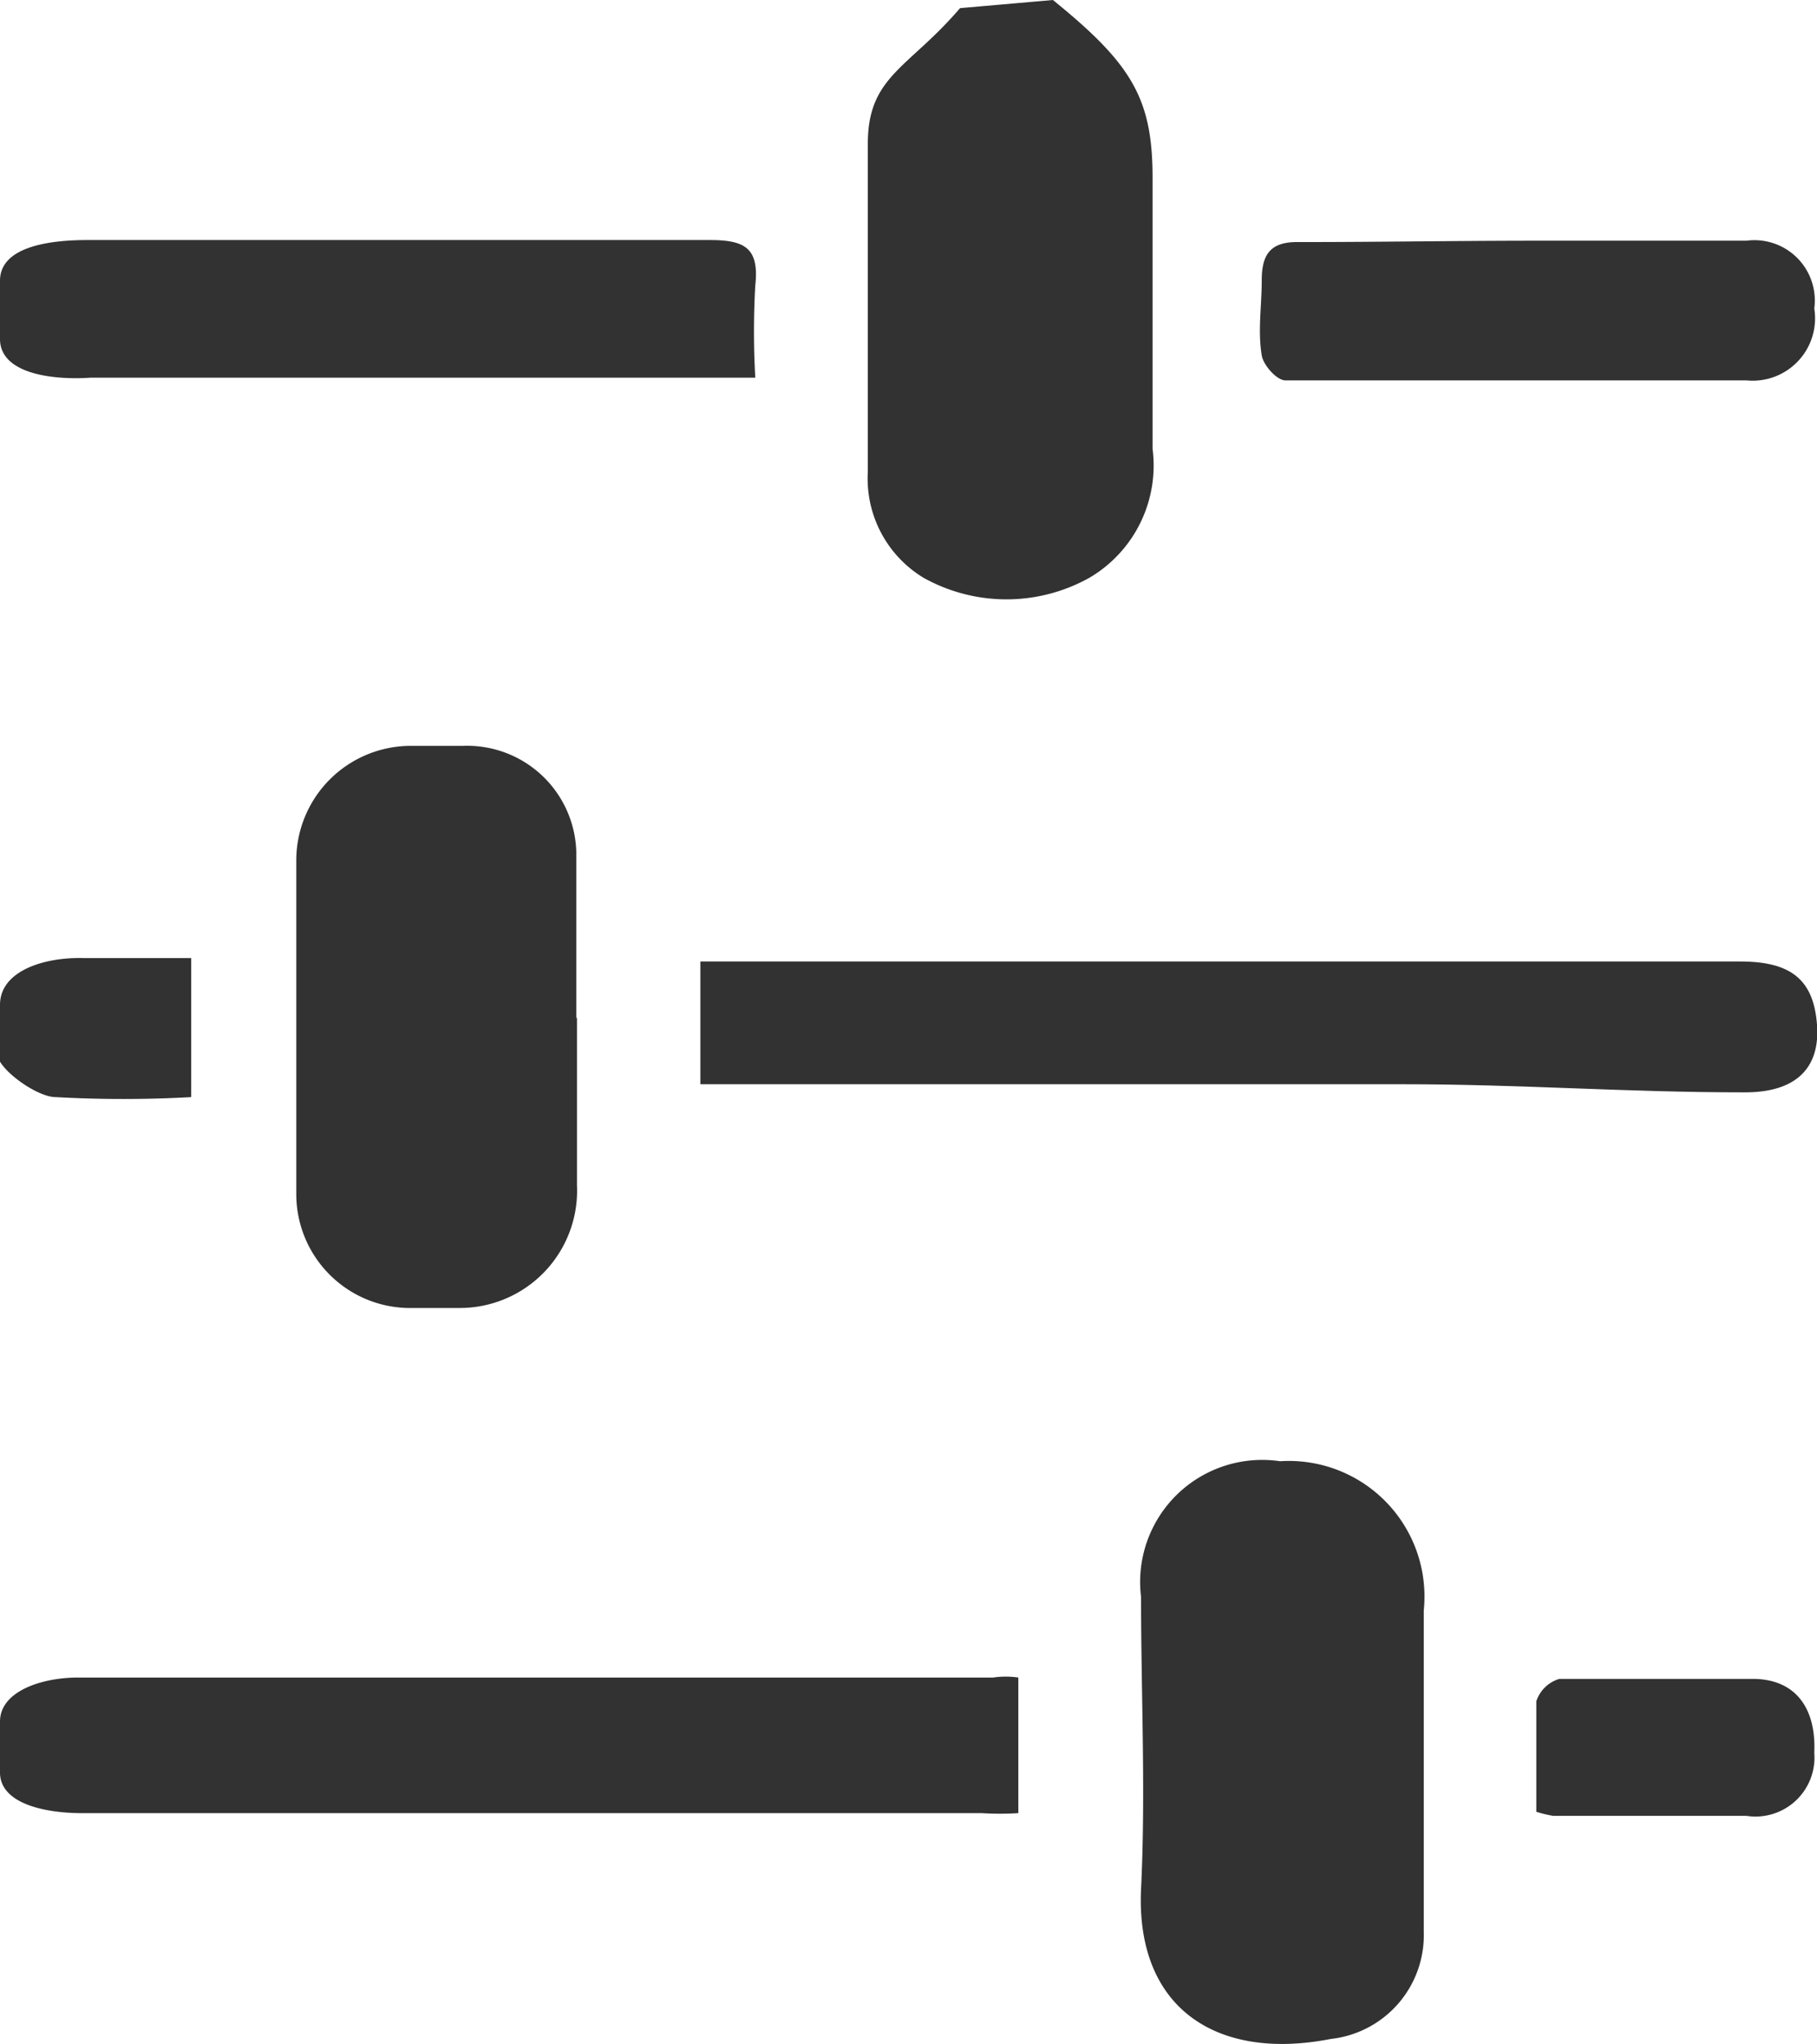
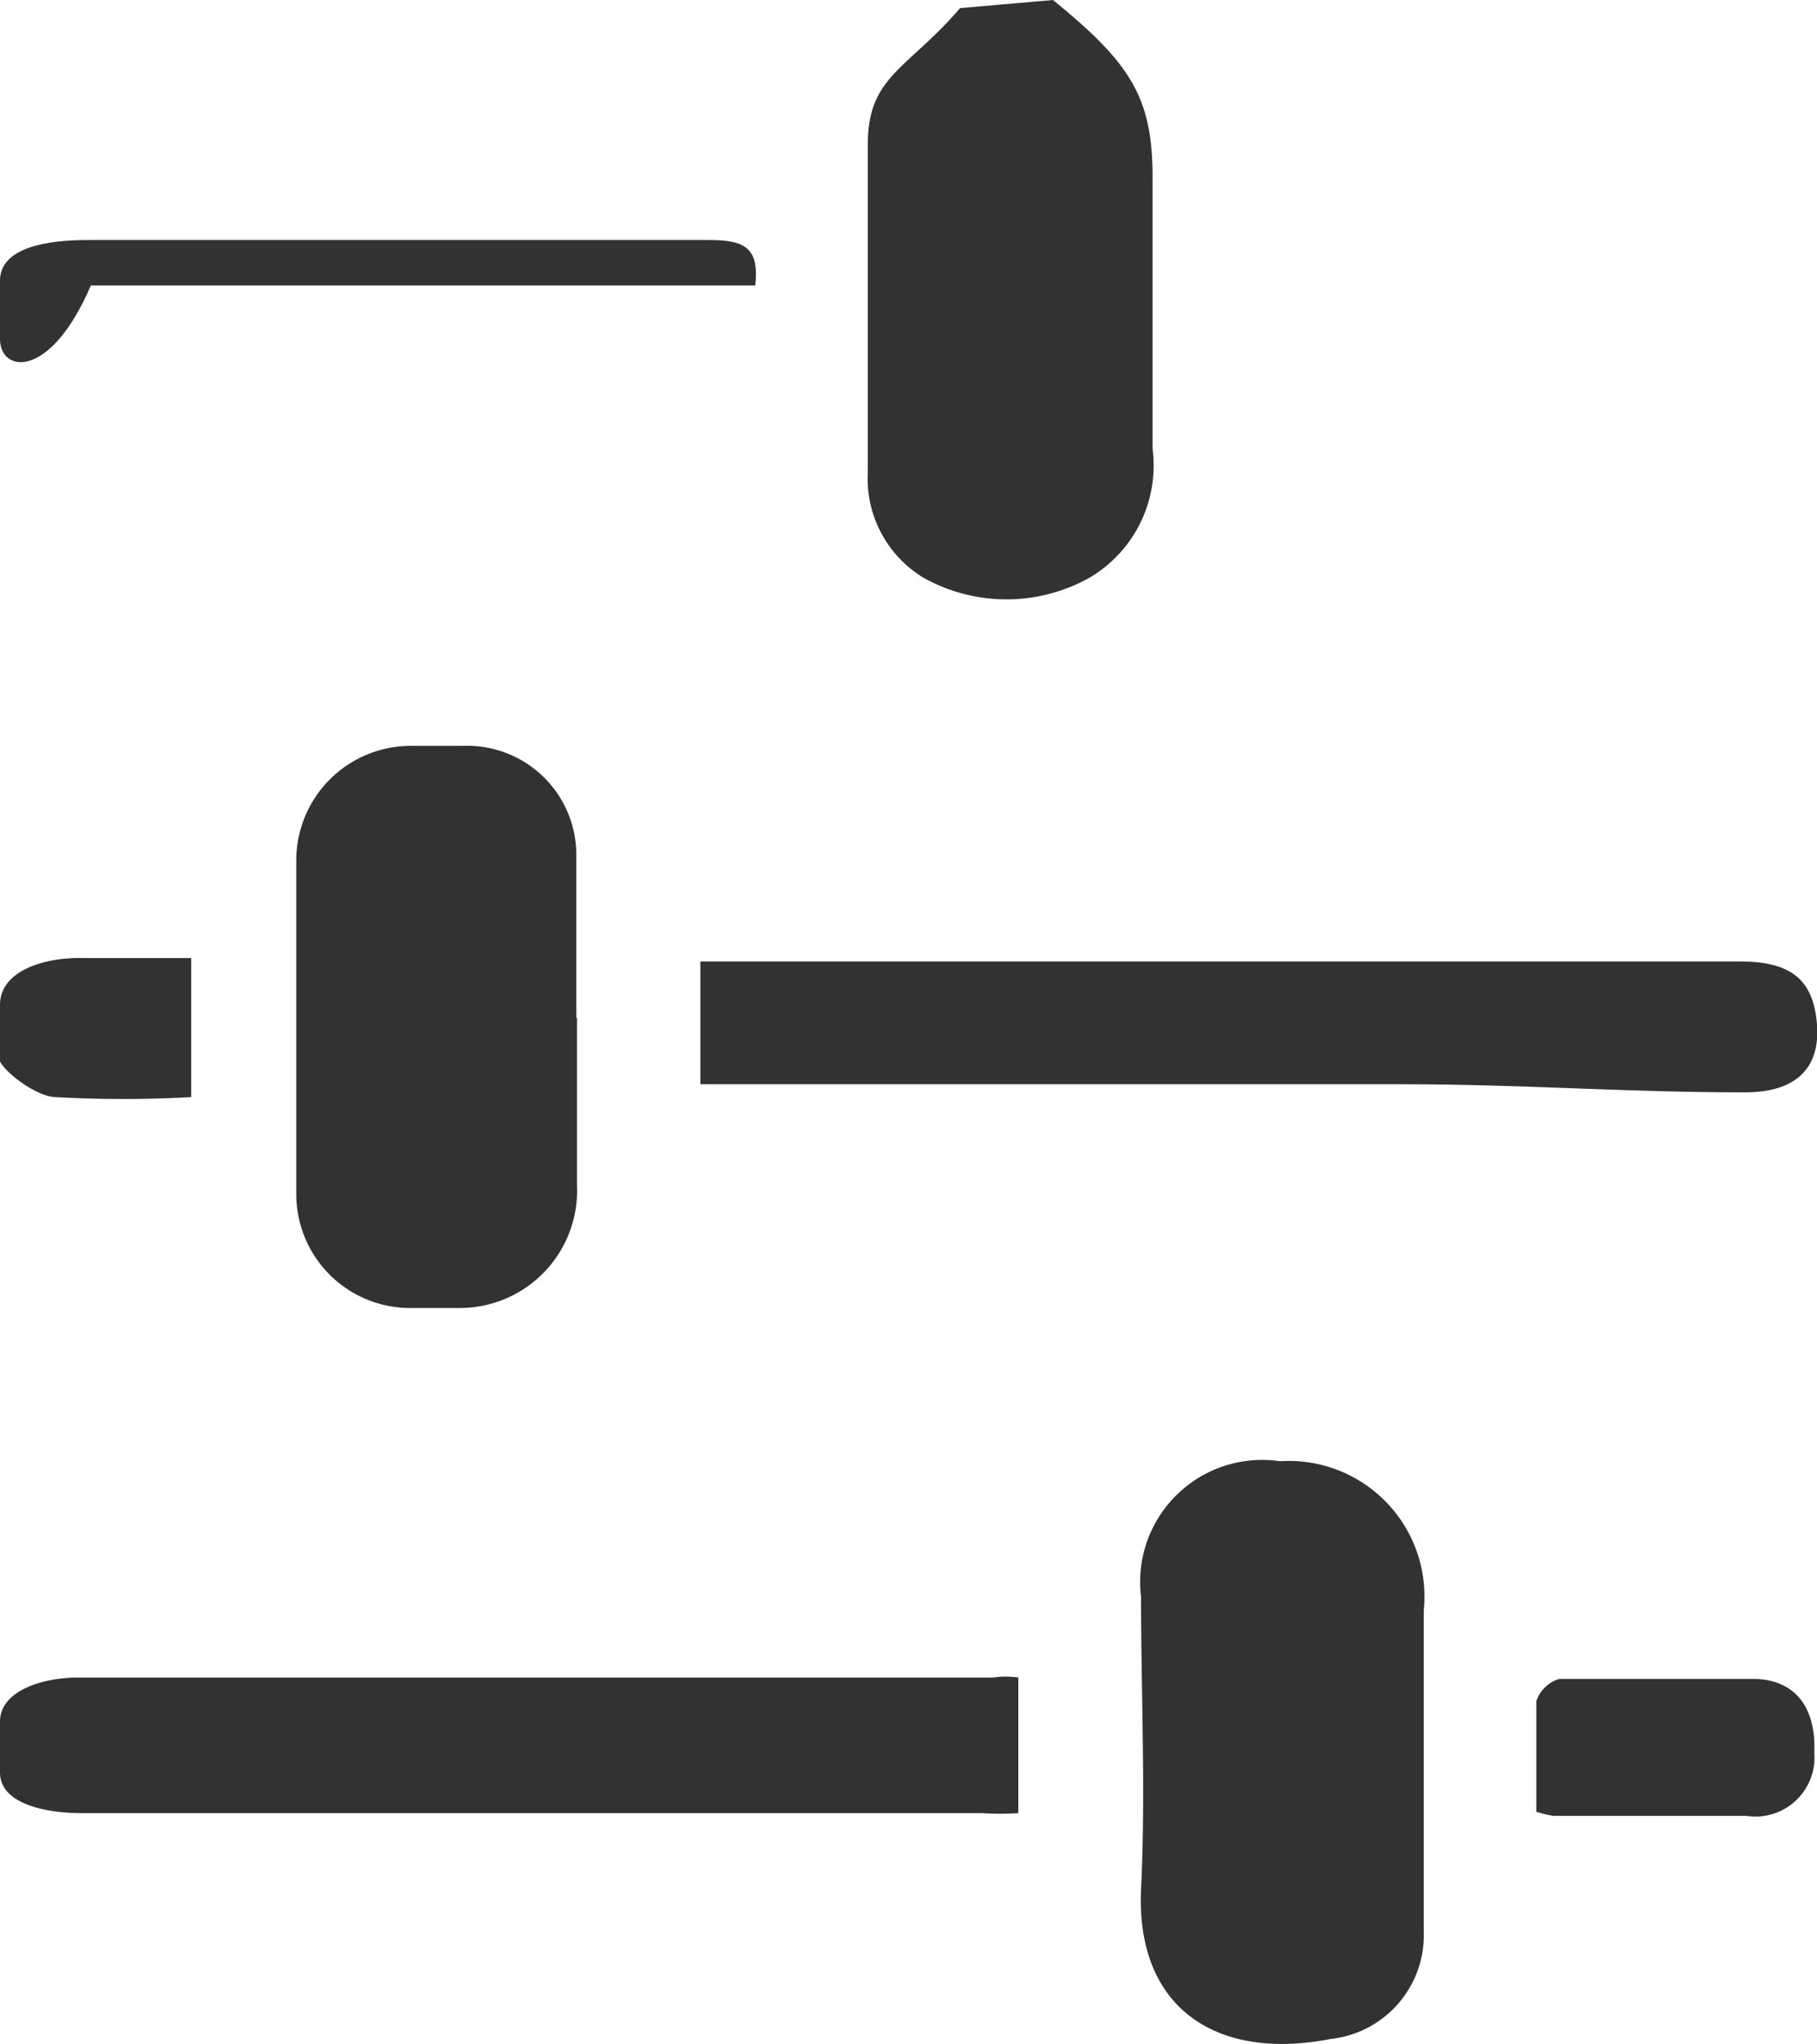
<svg xmlns="http://www.w3.org/2000/svg" width="26.8" height="30.14" viewBox="0 0 26.8 30.14">
  <defs>
    <style>.cls-1{fill:#323232;}</style>
  </defs>
  <title>ico_cond</title>
  <g id="レイヤー_2" data-name="レイヤー 2">
    <g id="レイヤー_1-2" data-name="レイヤー 1">
      <path class="cls-1" d="M0,25.39c0-.45.62-.65,1.15-.65h13.5a1.28,1.28,0,0,1,.37,0v2a4.28,4.28,0,0,1-.54,0c-5.28,0-8,0-13.27,0-.55,0-1.21-.14-1.21-.6Z" />
      <path class="cls-1" d="M15.53,0C16.69.94,17,1.45,17,2.62s0,2.66,0,4a1.92,1.92,0,0,1-.93,1.9,2.51,2.51,0,0,1-2.45,0,1.71,1.71,0,0,1-.82-1.56c0-1.56,0-3.28,0-4.84,0-1,.6-1.11,1.36-2Z" />
-       <path class="cls-1" d="M0,4.14c0-.5.72-.6,1.29-.6,3.9,0,5.27,0,9.18,0,.52,0,.73.12.67.67a12.16,12.16,0,0,0,0,1.36l-.63,0c-3.91,0-5.26,0-9.17,0C.74,5.61,0,5.5,0,5Z" />
+       <path class="cls-1" d="M0,4.14c0-.5.72-.6,1.29-.6,3.9,0,5.27,0,9.18,0,.52,0,.73.12.67.67l-.63,0c-3.91,0-5.26,0-9.17,0C.74,5.61,0,5.5,0,5Z" />
      <path class="cls-1" d="M0,14.82c0-.51.67-.71,1.25-.69,1.23,0-.31,0,1.57,0v2.05a18.12,18.12,0,0,1-2,0c-.28,0-.86-.42-.86-.64Z" />
      <path class="cls-1" d="M10.33,16V14.18s0,0,.16,0H25.67c.76,0,1.08.28,1.13.93s-.32,1-1.06,1c-1.8,0-3.27-.12-5.07-.12H10.33Z" />
      <path class="cls-1" d="M21,26.29s0,1.39,0,2.2a1.54,1.54,0,0,1-1.37,1.58c-1.68.33-2.88-.45-2.8-2.21.07-1.42,0-2.88,0-4.31a1.8,1.8,0,0,1,2.05-2A2,2,0,0,1,21,23.75c0,.77,0,1.6,0,2.54Z" />
      <path class="cls-1" d="M8.51,15c0,.94,0,1.69,0,2.48a1.73,1.73,0,0,1-1.74,1.81c-.26,0-.51,0-.76,0a1.68,1.68,0,0,1-1.64-1.68c0-1.64,0-3.28,0-4.93A1.69,1.69,0,0,1,6.08,11h.75A1.61,1.61,0,0,1,8.5,12.56c0,.85,0,1.52,0,2.46Z" />
-       <path class="cls-1" d="M22.67,3.55c1.14,0,1.95,0,3.09,0a.89.89,0,0,1,1,1,.92.92,0,0,1-1,1.06c-2.38,0-4.42,0-6.8,0-.13,0-.33-.23-.35-.37-.06-.36,0-.73,0-1.1s.11-.58.55-.57C20.35,3.57,21.51,3.55,22.67,3.55Z" />
      <path class="cls-1" d="M22.66,26.72c0-.56,0-1.1,0-1.63a.51.51,0,0,1,.34-.33c1.07,0,1.79,0,2.85,0,.64,0,.94.44.91,1.09a.87.87,0,0,1-1,.93c-1.07,0-1.79,0-2.85,0A1.75,1.75,0,0,1,22.66,26.72Z" />
    </g>
  </g>
</svg>